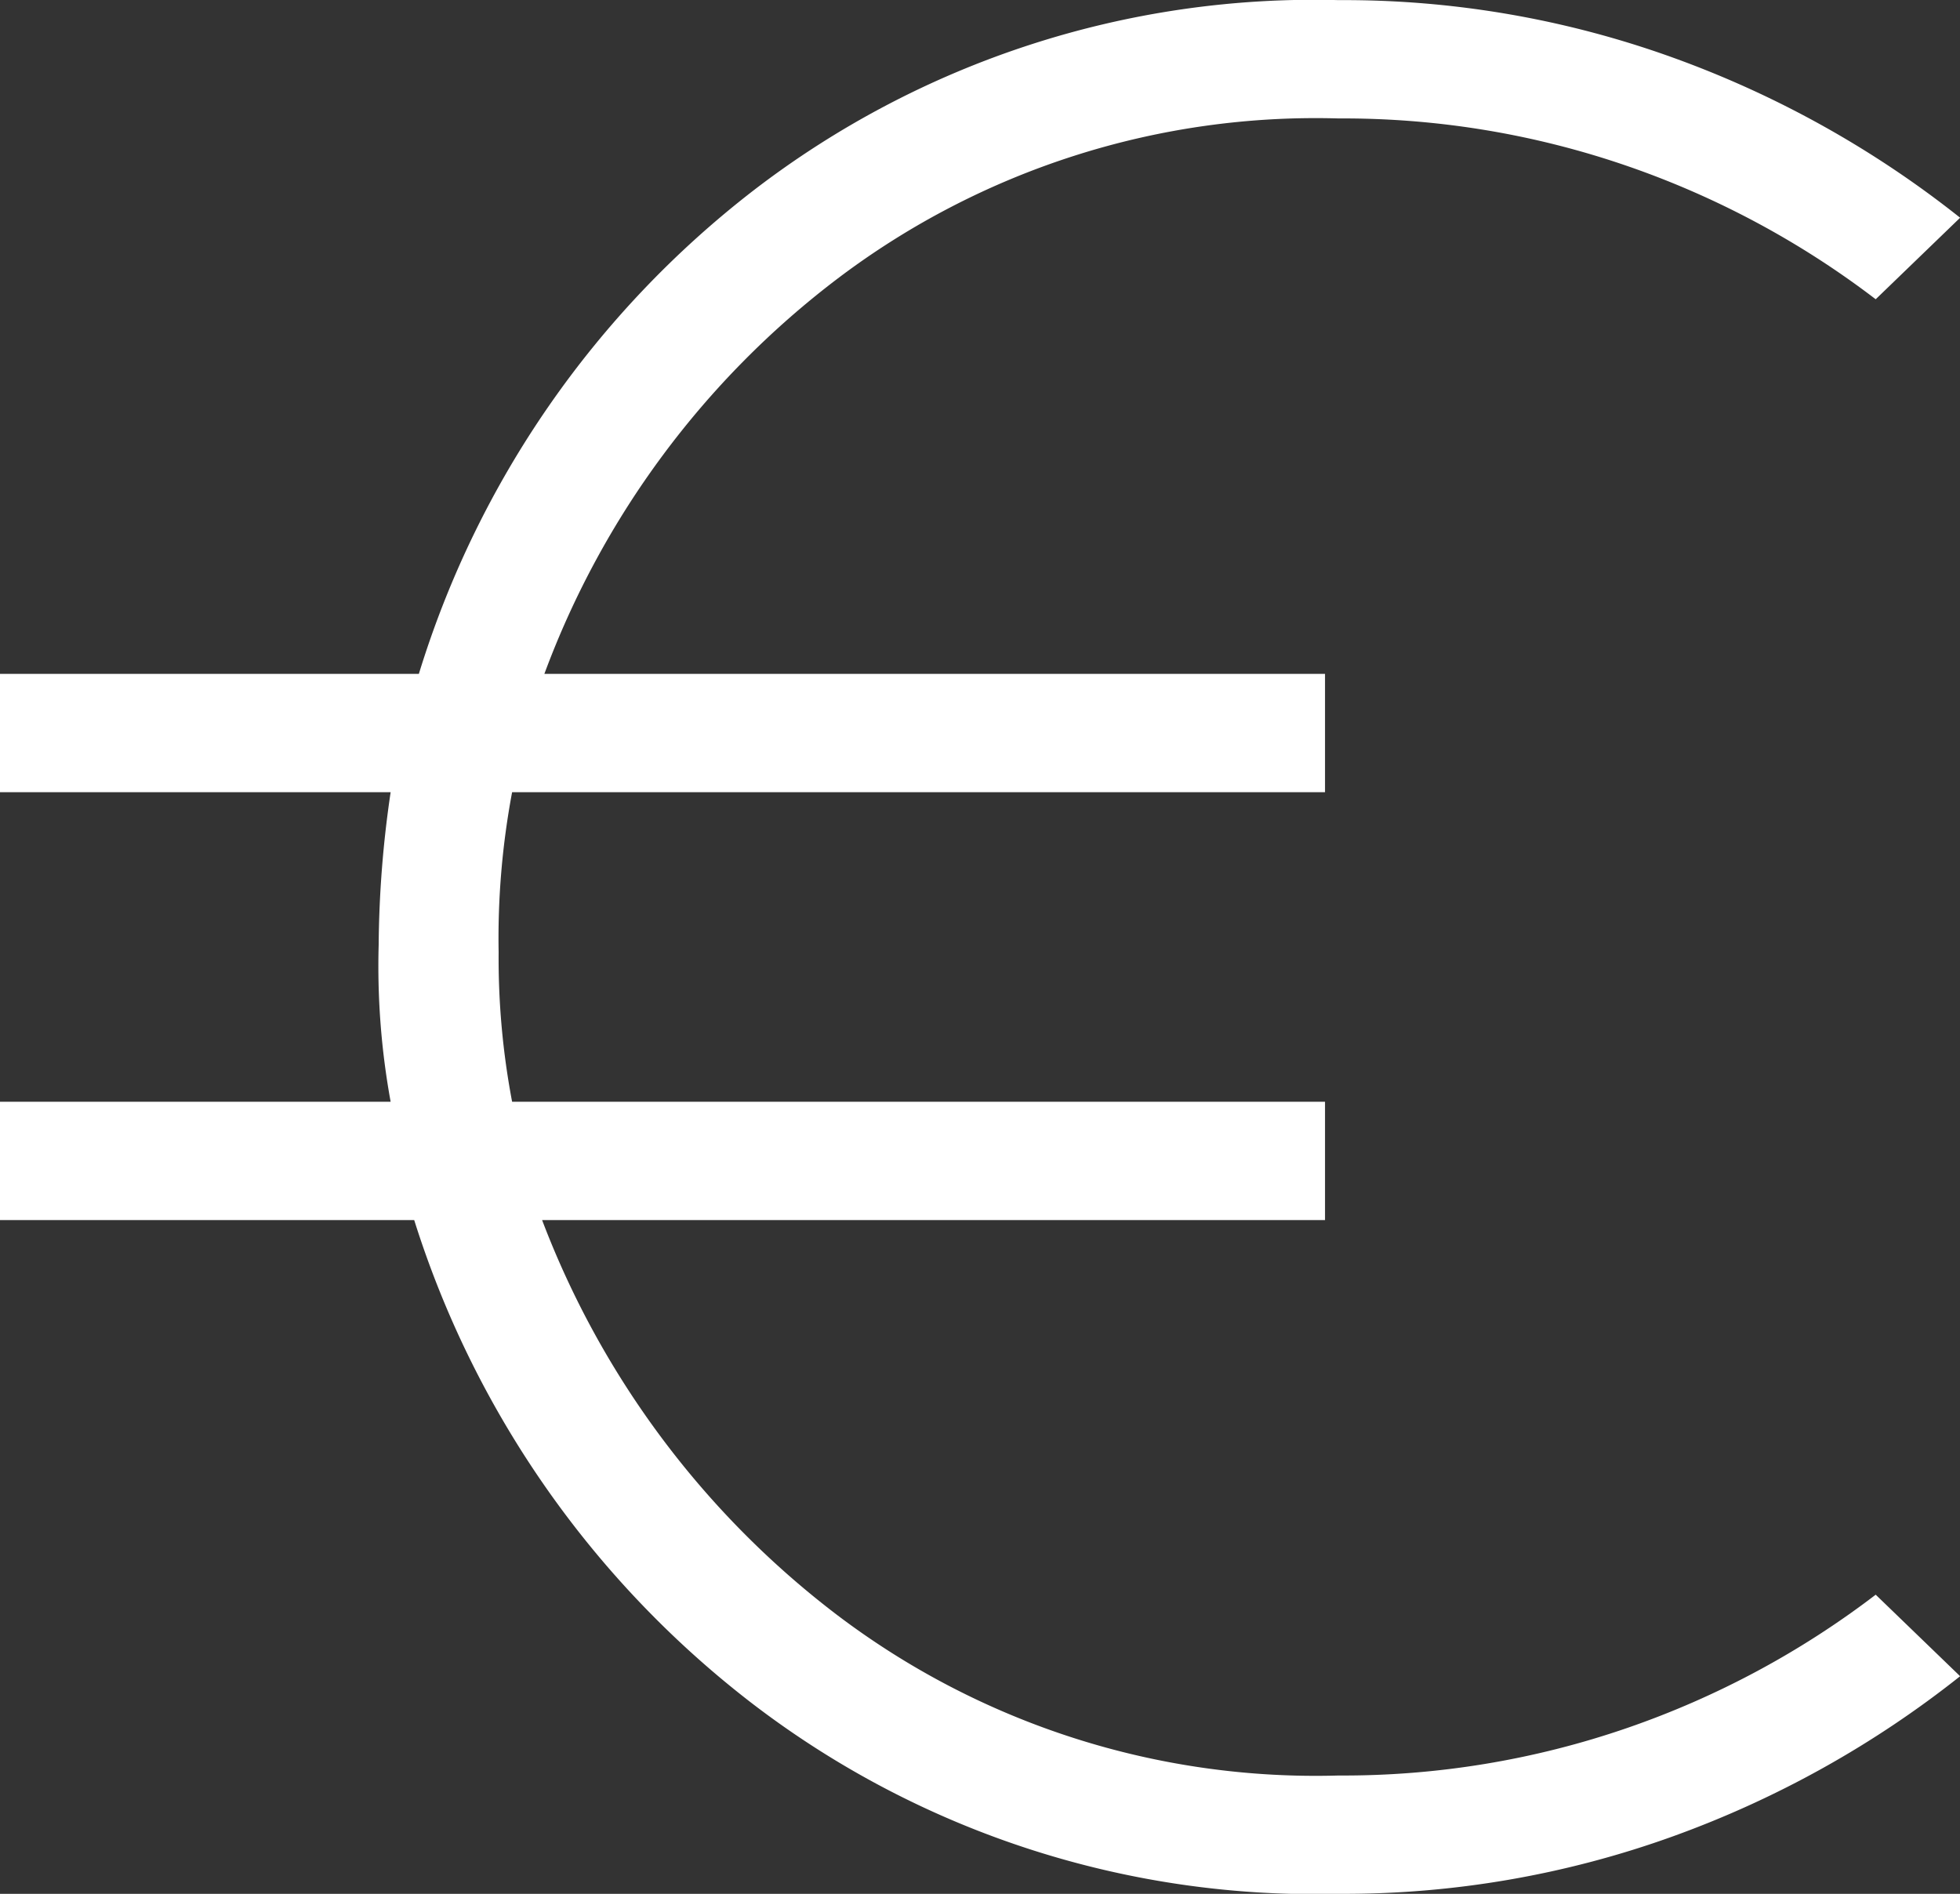
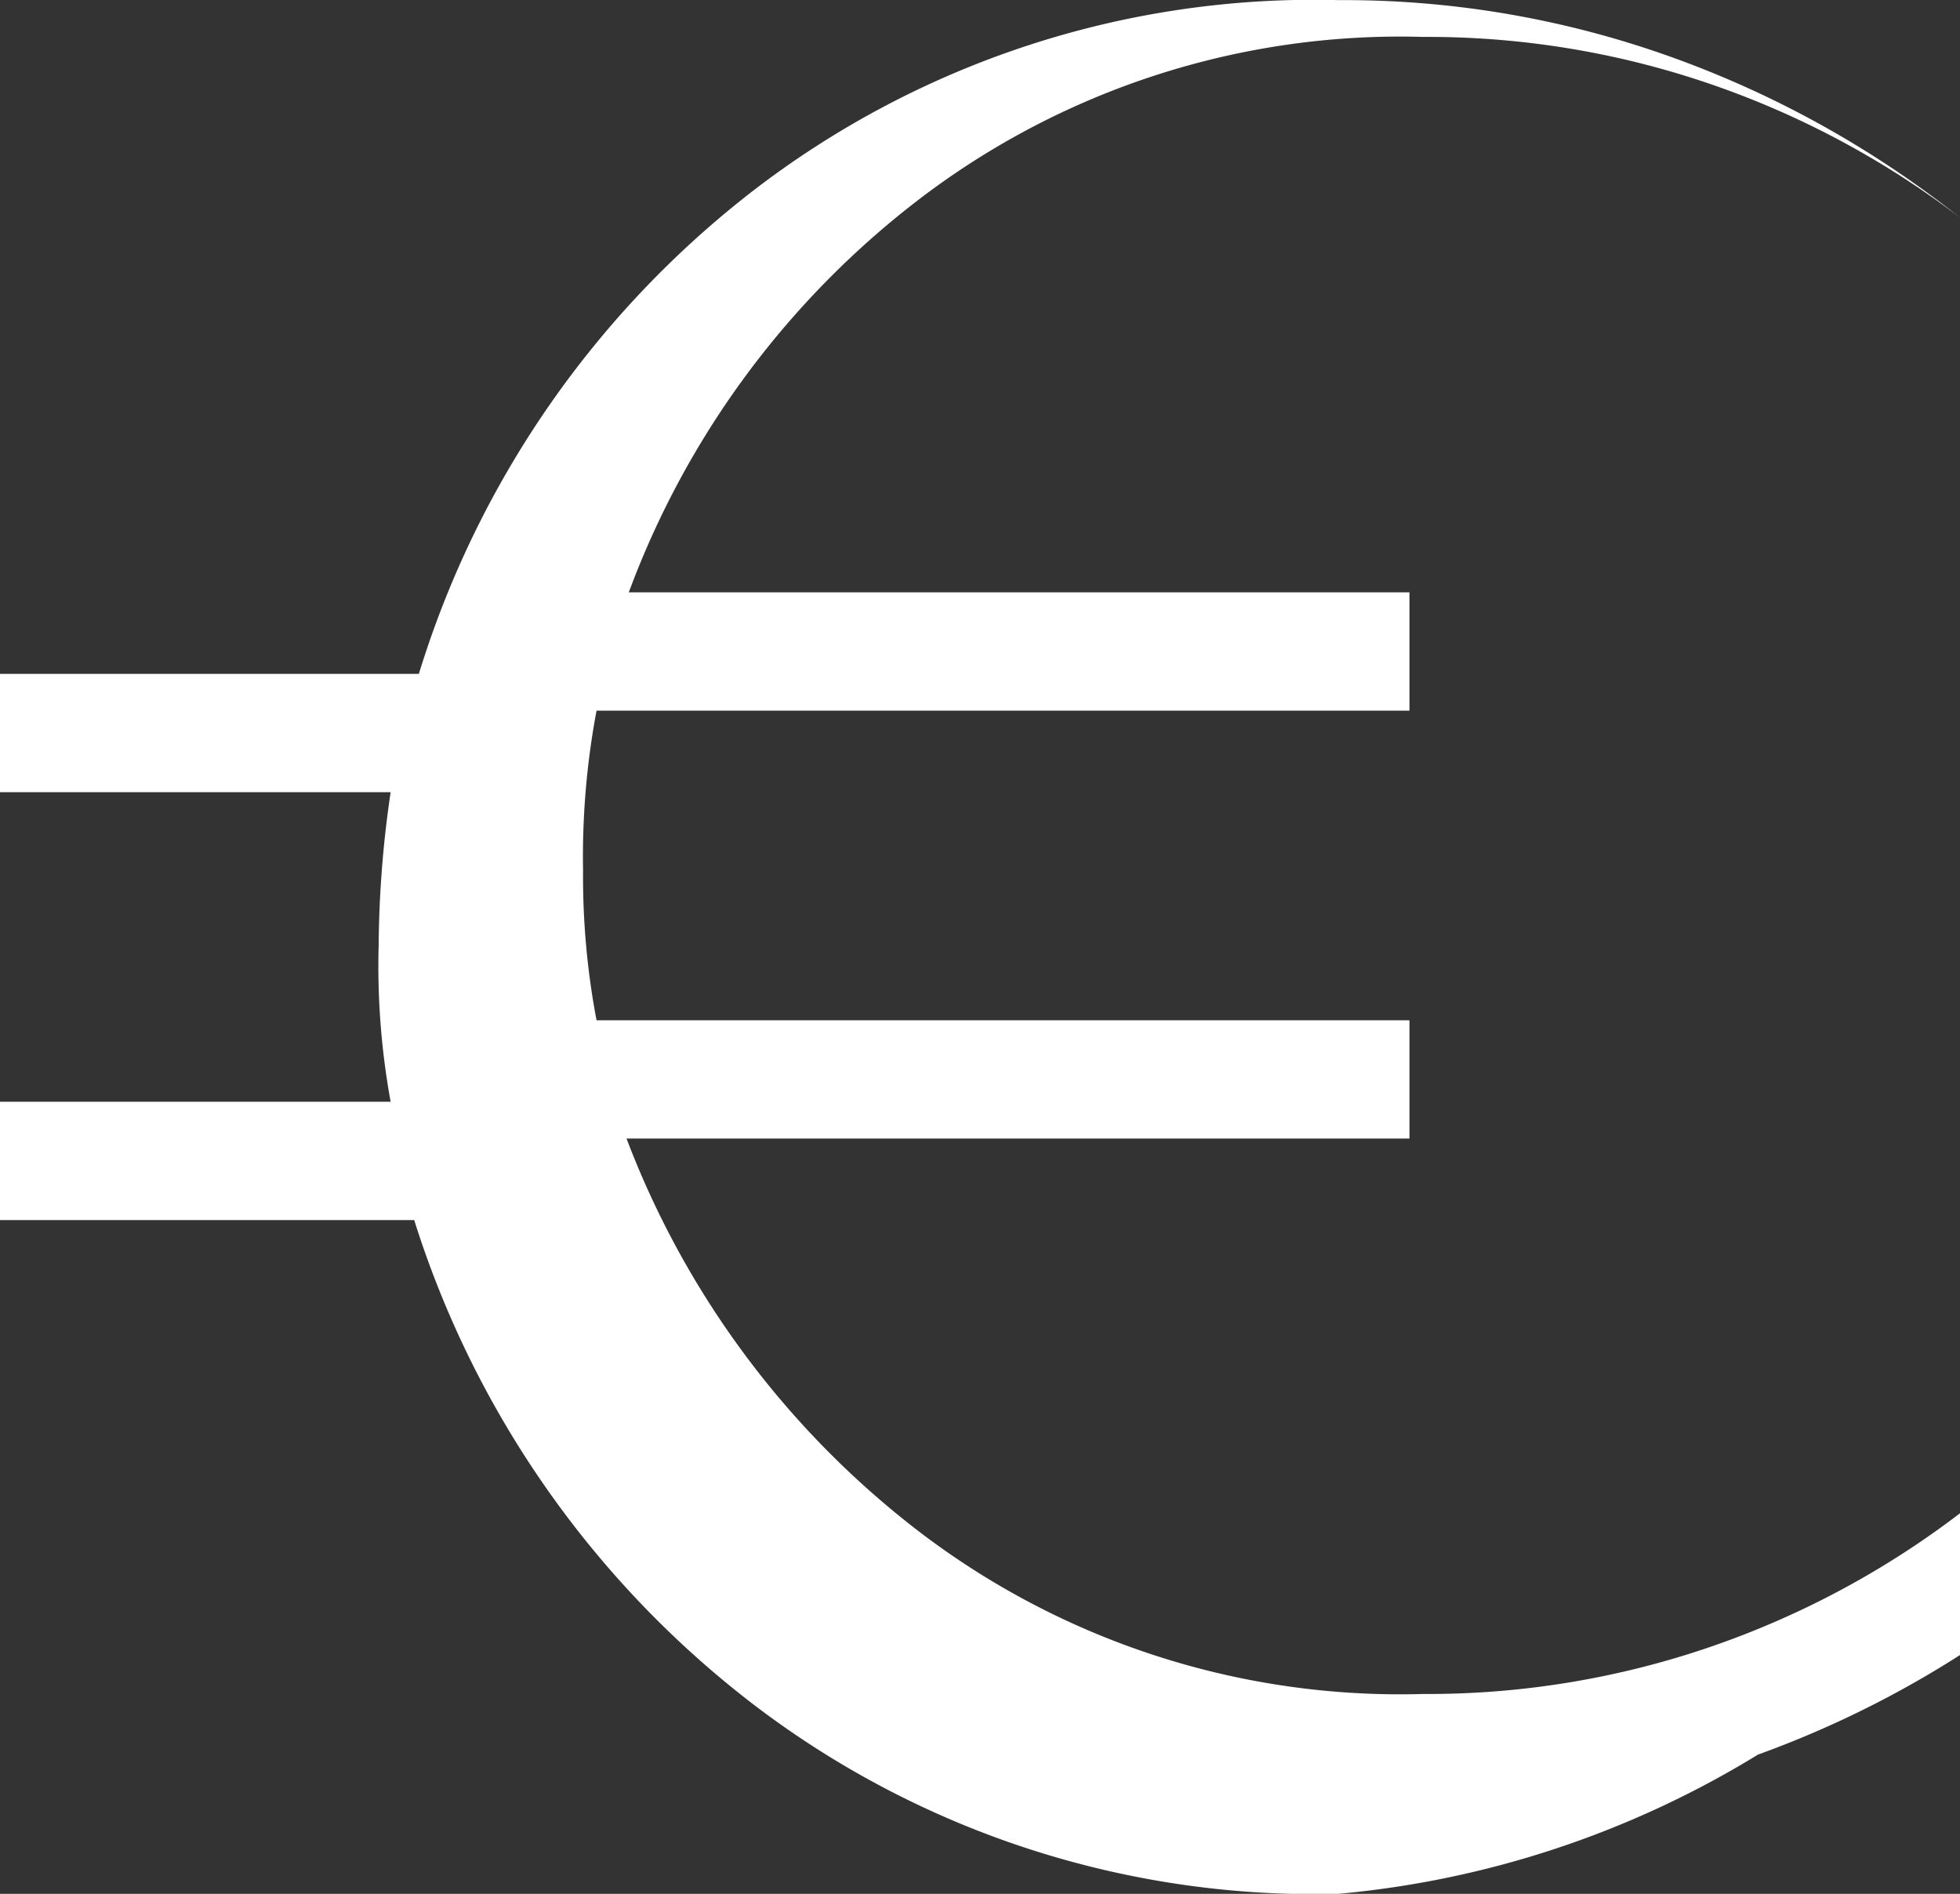
<svg xmlns="http://www.w3.org/2000/svg" width="15.554" height="15.03" viewBox="0 0 15.554 15.03">
  <rect x="0" y="0" width="15.554" height="15.03" fill="#333333" stroke="none" />
-   <path id="euro_24dp_000000_FILL0_wght200_GRAD0_opsz24" d="M159.852-784.97a7.333,7.333,0,0,1-4.652-1.51,7.789,7.789,0,0,1-2.683-3.837H149.23v-.939h3.1a6,6,0,0,1-.095-1.244,8.628,8.628,0,0,1,.095-1.213h-3.1v-.939h3.324a7.7,7.7,0,0,1,2.656-3.837,7.294,7.294,0,0,1,4.643-1.51,7.69,7.69,0,0,1,2.658.458,8.056,8.056,0,0,1,2.274,1.269l-.67.647a7.011,7.011,0,0,0-1.97-1.057,6.91,6.91,0,0,0-2.292-.378,6.287,6.287,0,0,0-3.976,1.271,6.98,6.98,0,0,0-2.327,3.137h6.195v.939h-6.451a6.271,6.271,0,0,0-.107,1.269,6.1,6.1,0,0,0,.107,1.188h6.451v.939h-6.213a7.109,7.109,0,0,0,2.345,3.137,6.287,6.287,0,0,0,3.976,1.271,6.912,6.912,0,0,0,2.292-.378,7.012,7.012,0,0,0,1.97-1.057l.67.647a8.065,8.065,0,0,1-2.274,1.269A7.694,7.694,0,0,1,159.852-784.97Z" transform="translate(-149.23 800)" fill="#fff" />
+   <path id="euro_24dp_000000_FILL0_wght200_GRAD0_opsz24" d="M159.852-784.97a7.333,7.333,0,0,1-4.652-1.51,7.789,7.789,0,0,1-2.683-3.837H149.23v-.939h3.1a6,6,0,0,1-.095-1.244,8.628,8.628,0,0,1,.095-1.213h-3.1v-.939h3.324a7.7,7.7,0,0,1,2.656-3.837,7.294,7.294,0,0,1,4.643-1.51,7.69,7.69,0,0,1,2.658.458,8.056,8.056,0,0,1,2.274,1.269a7.011,7.011,0,0,0-1.97-1.057,6.91,6.91,0,0,0-2.292-.378,6.287,6.287,0,0,0-3.976,1.271,6.98,6.98,0,0,0-2.327,3.137h6.195v.939h-6.451a6.271,6.271,0,0,0-.107,1.269,6.1,6.1,0,0,0,.107,1.188h6.451v.939h-6.213a7.109,7.109,0,0,0,2.345,3.137,6.287,6.287,0,0,0,3.976,1.271,6.912,6.912,0,0,0,2.292-.378,7.012,7.012,0,0,0,1.97-1.057l.67.647a8.065,8.065,0,0,1-2.274,1.269A7.694,7.694,0,0,1,159.852-784.97Z" transform="translate(-149.23 800)" fill="#fff" />
</svg>